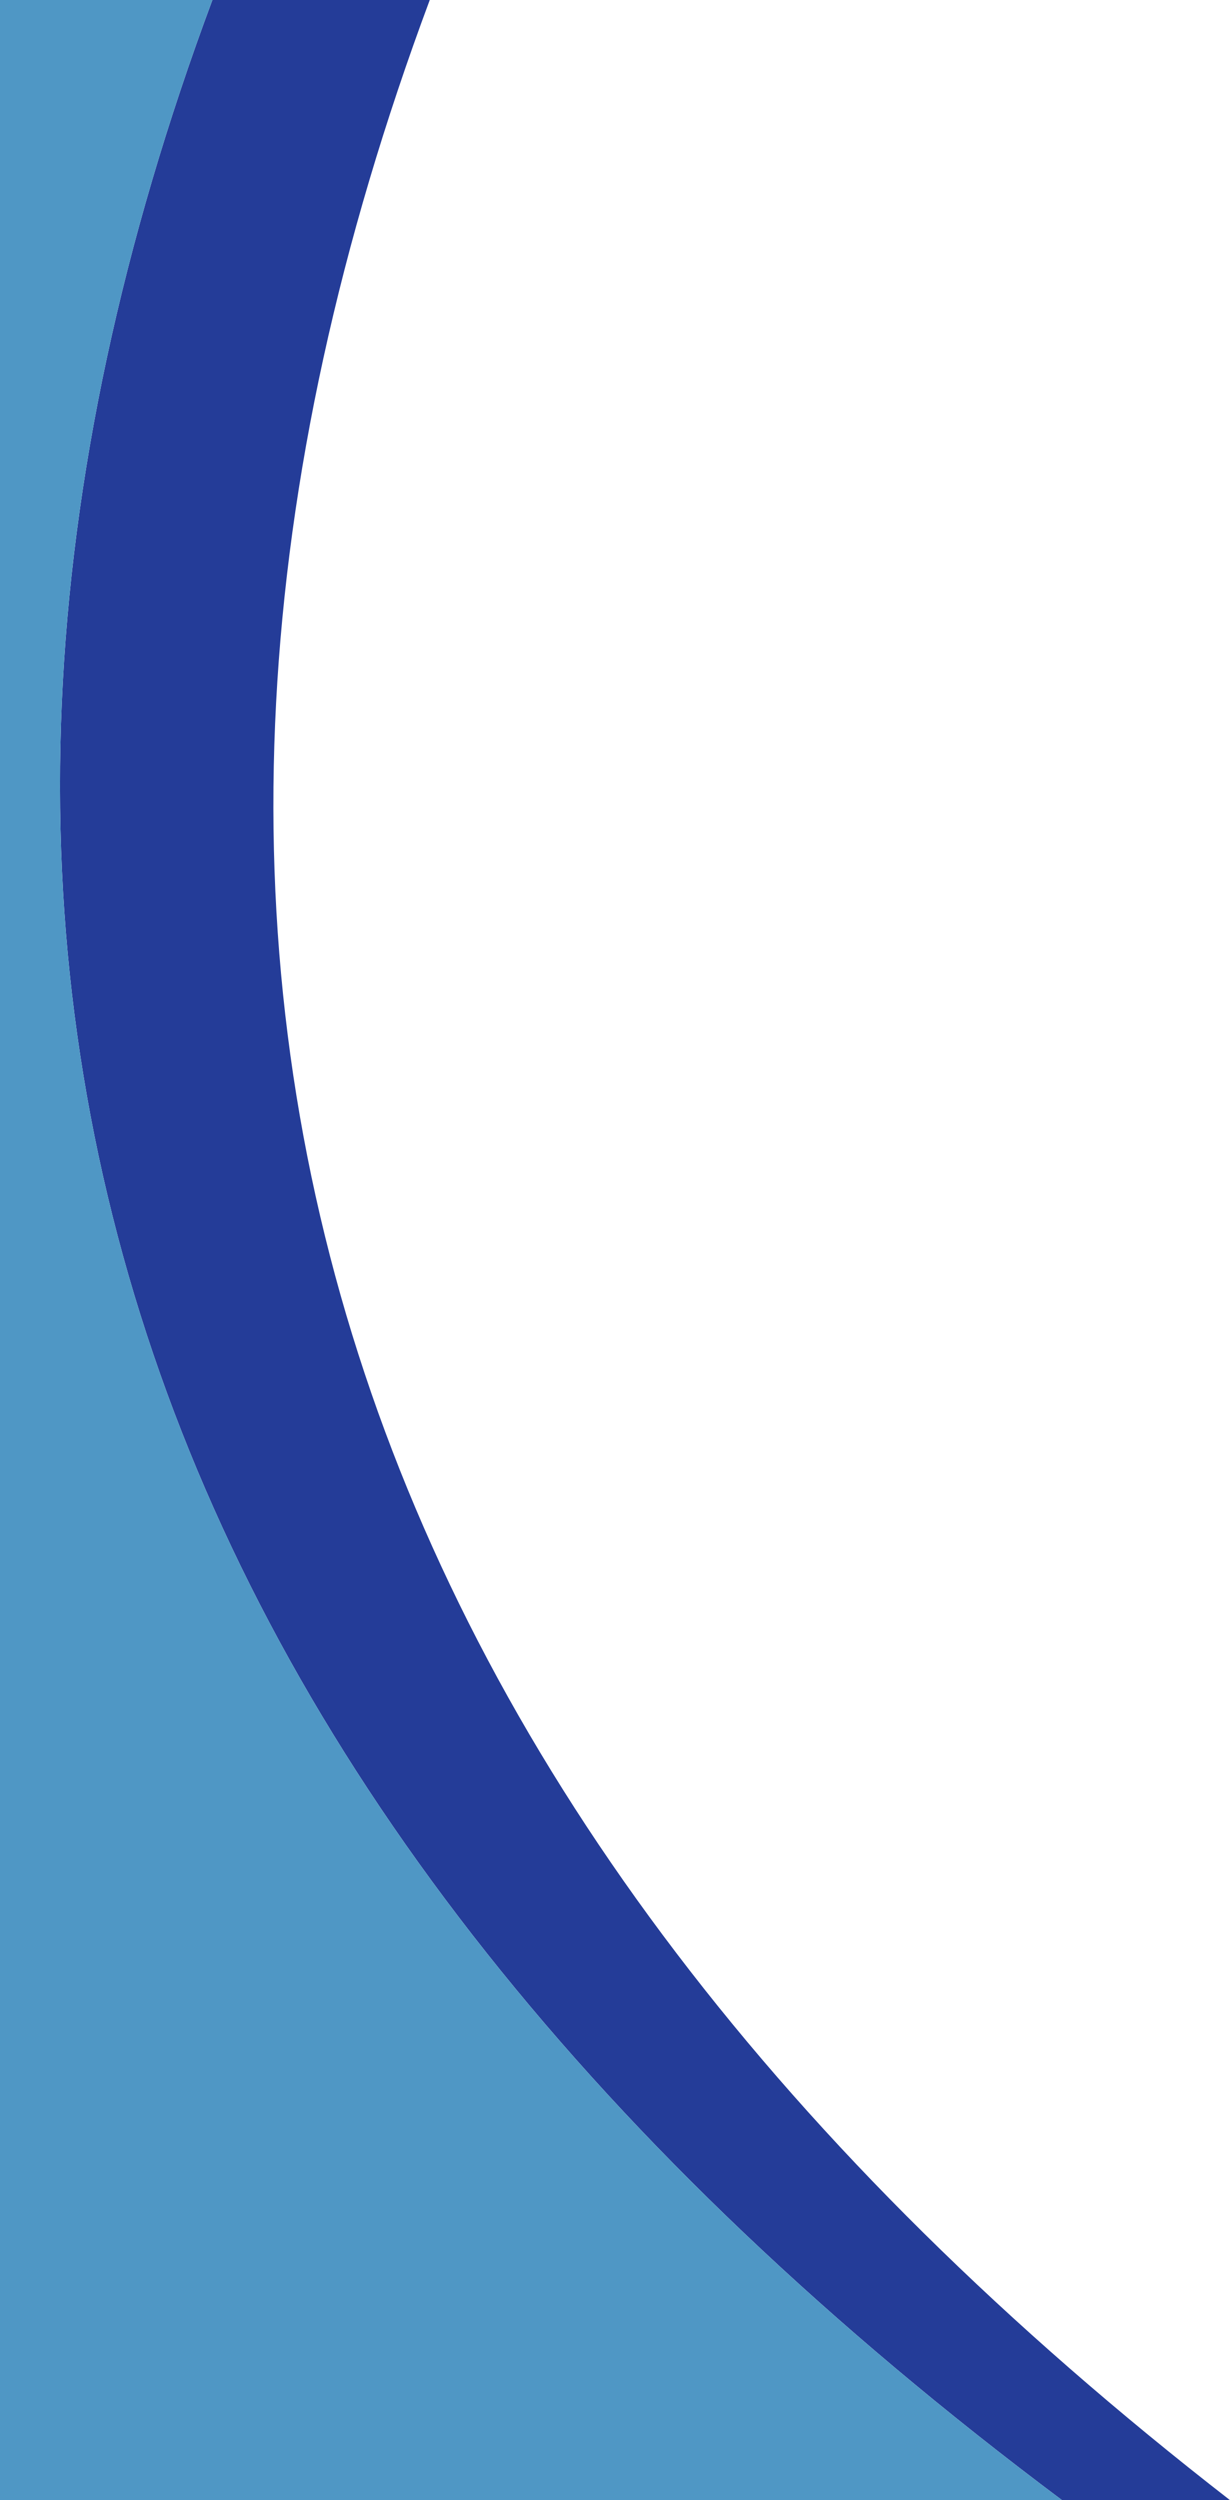
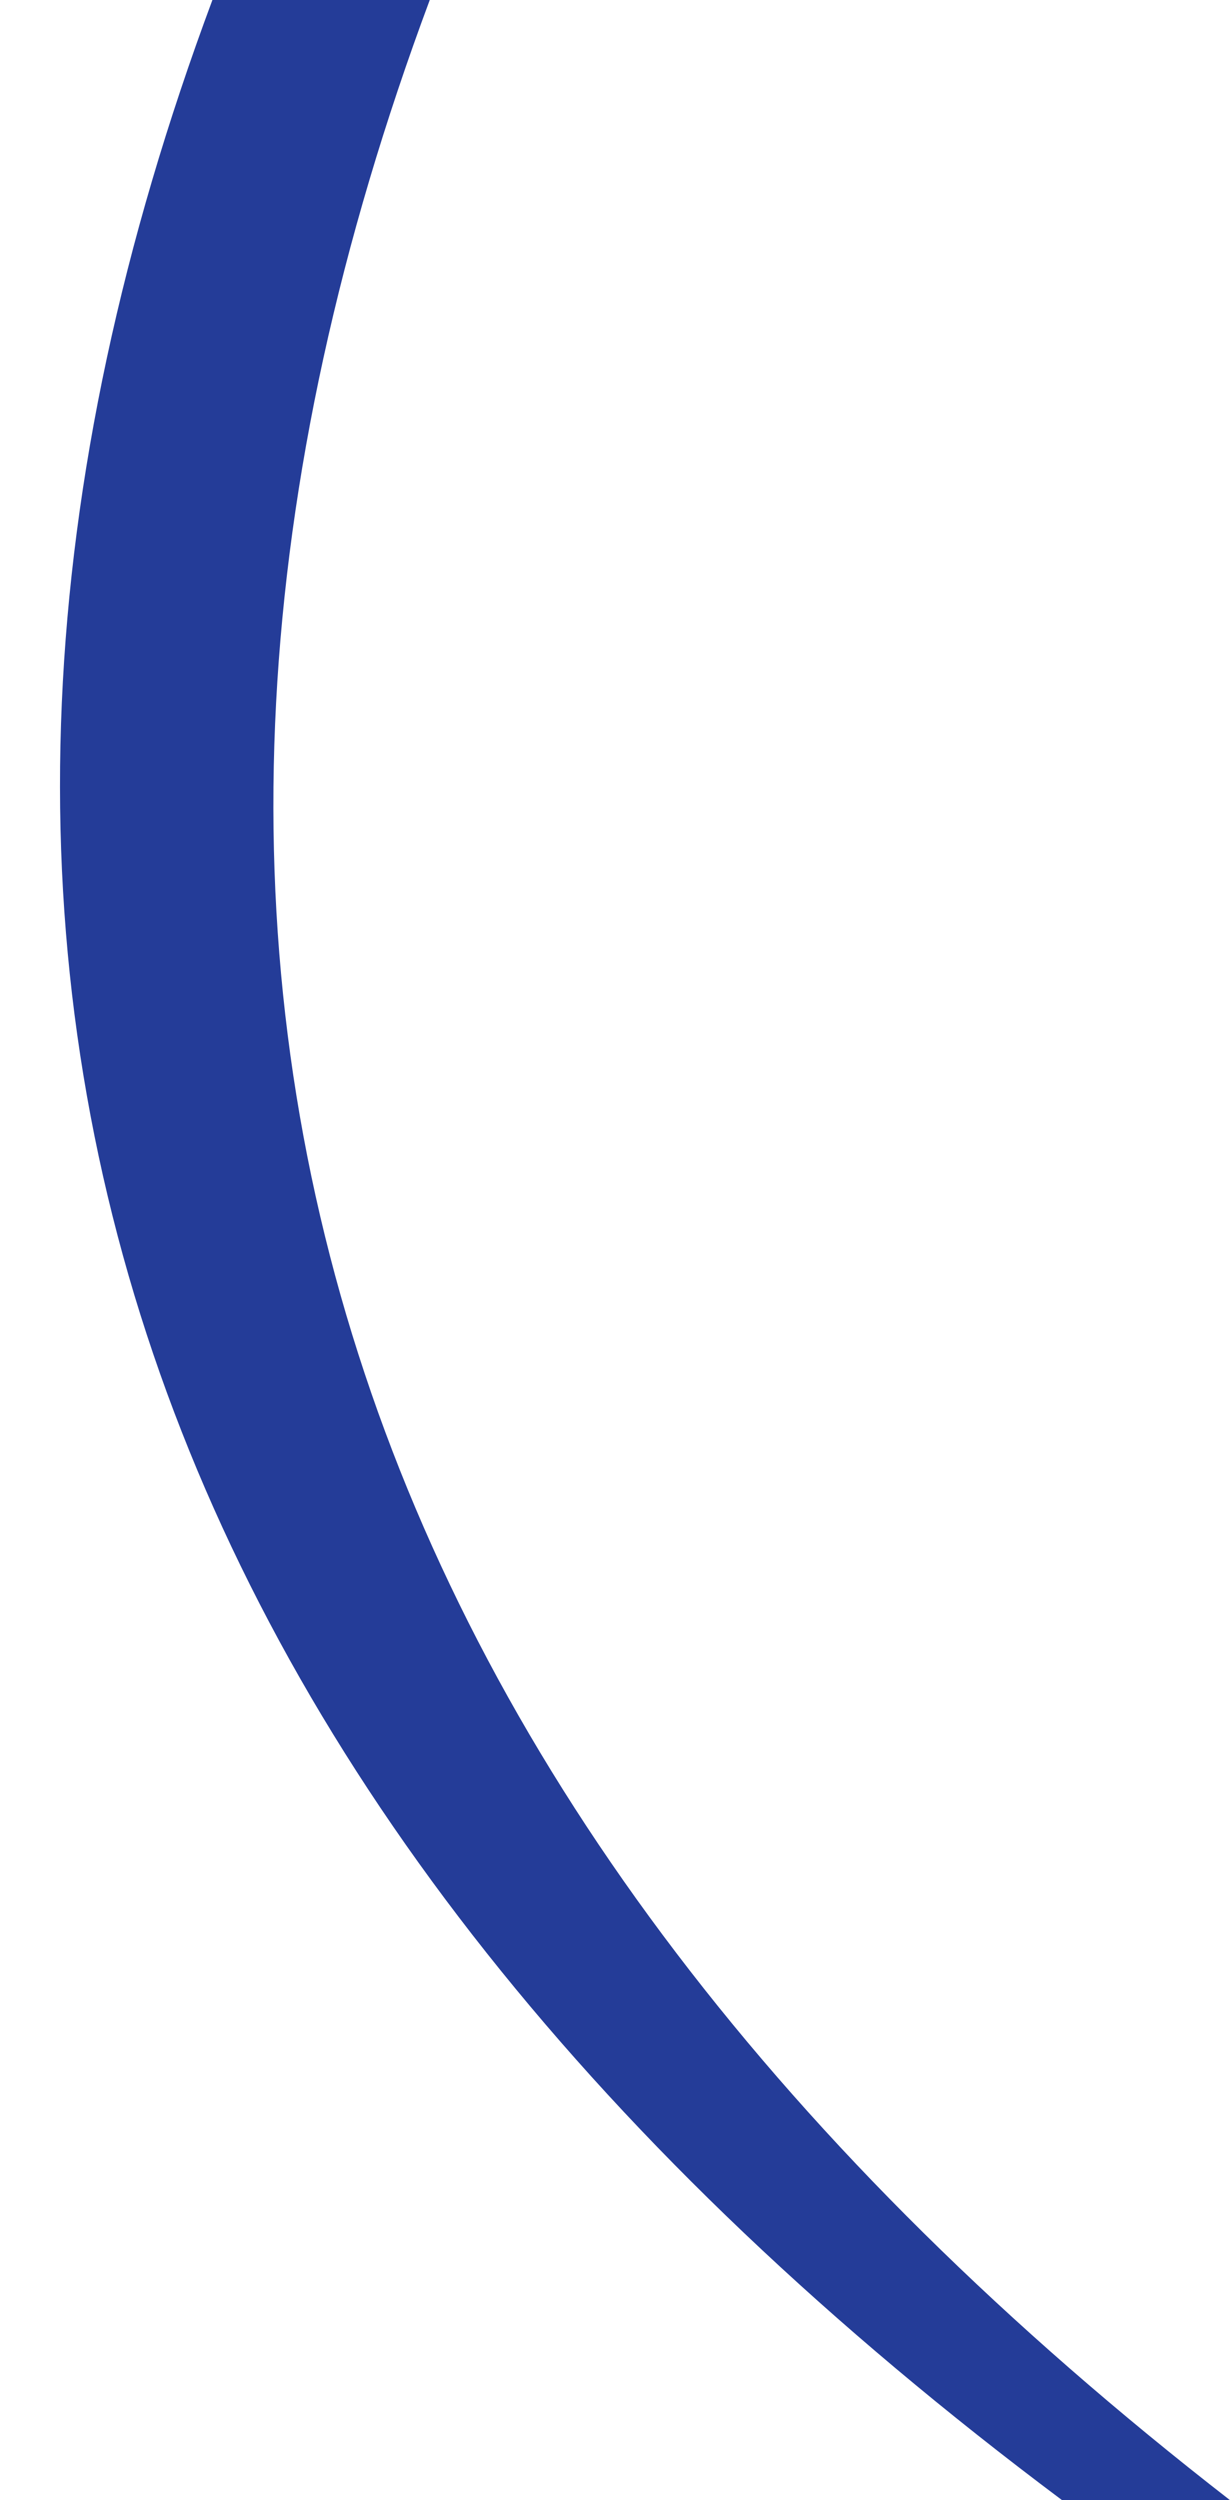
<svg xmlns="http://www.w3.org/2000/svg" version="1.1" id="Laag_1" x="0px" y="0px" width="249px" height="506px" viewBox="0 0 249 506" style="enable-background:new 0 0 249 506;" xml:space="preserve">
  <style type="text/css">
    .st0{fill-rule:evenodd;clip-rule:evenodd;fill: #243c98;}
    .st1{fill-rule:evenodd;clip-rule:evenodd;fill: #4f97c5;}
  </style>
  <g id="Voor-bouw">
    <g id="Group-26" transform="translate(-0, 0)">
      <path id="Combined-Shape" class="st0" d="M87,0C13.7,196.7,67.7,365.3,249,506l0,0h-34C27,365.3-30.3,196.7,43,0H87z" />
      <g id="Path-4" transform="translate(0, 0)">
-         <path id="Path-3" class="st1" d="M215,506C27,365.3-30.3,196.7,43,0c-176.3,0-352.7,0-529,0c-13.8,0-25,11.2-25,25v456           c0,13.8,11.2,25,25,25H215L215,506z" />
-       </g>
+         </g>
    </g>
  </g>
</svg>